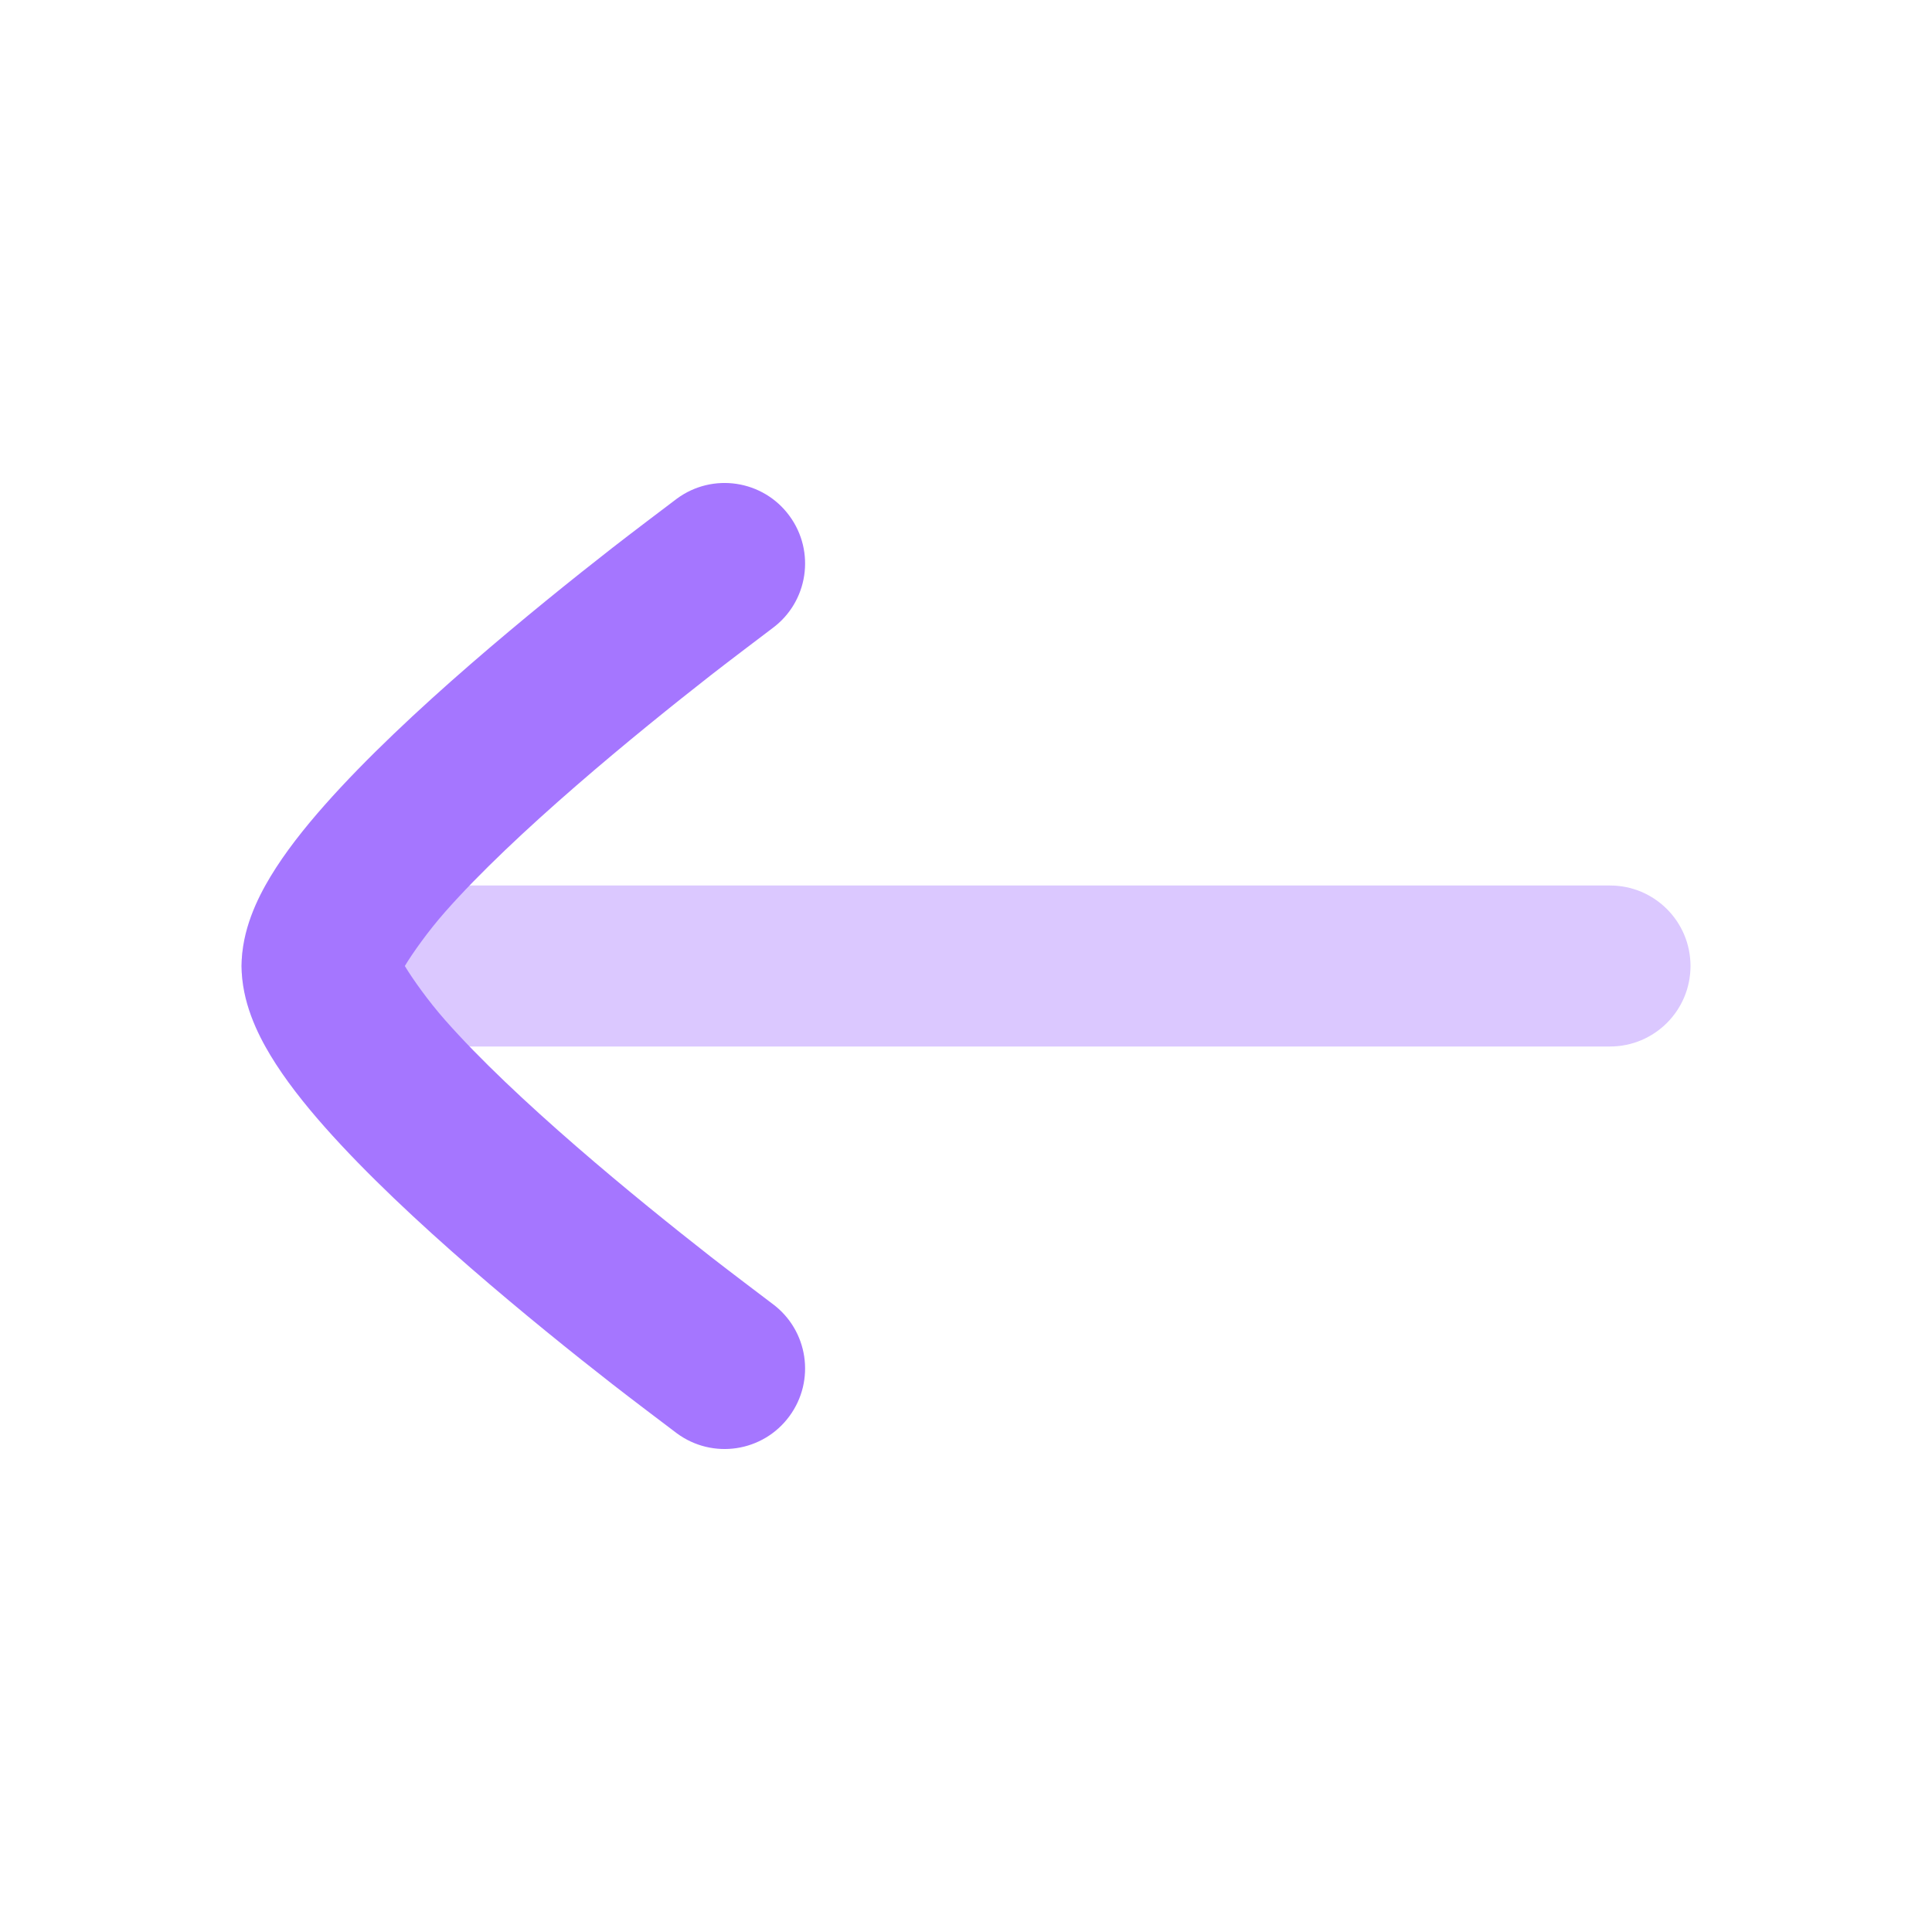
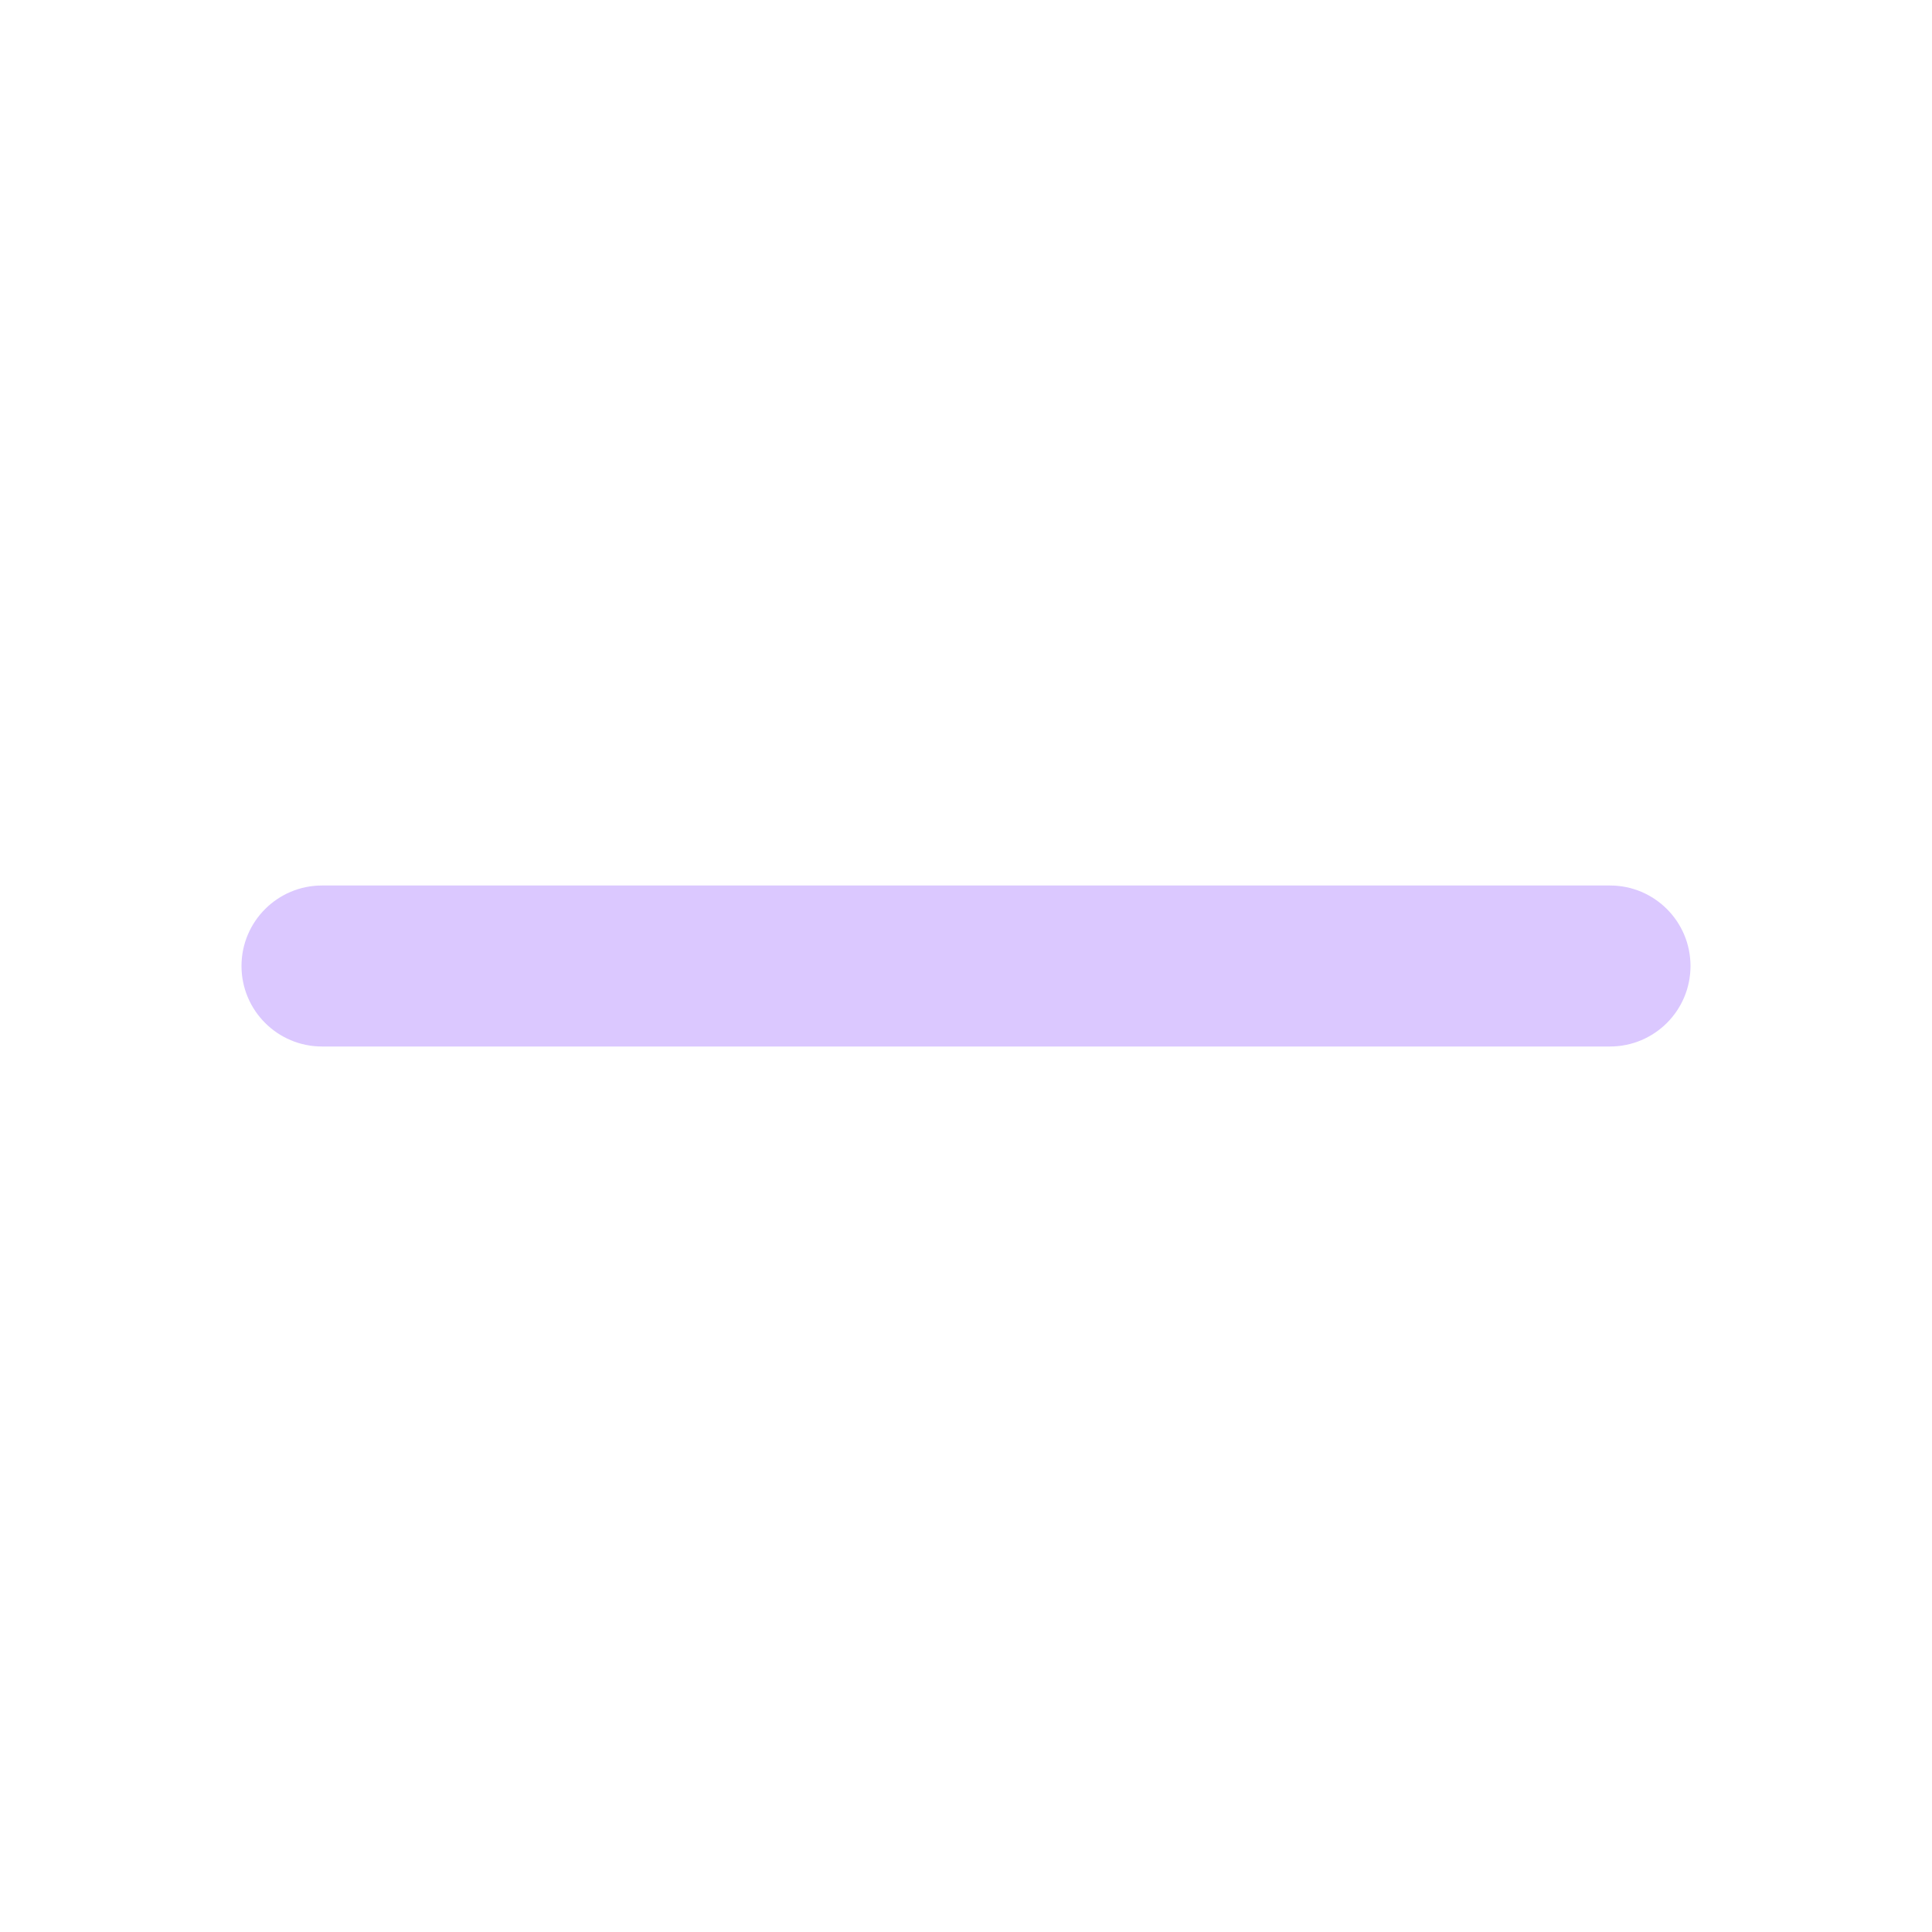
<svg xmlns="http://www.w3.org/2000/svg" width="24" height="24" viewBox="0 0 24 24" fill="none">
  <path opacity="0.4" fill-rule="evenodd" clip-rule="evenodd" d="M3 12C3 12.552 3.448 13 4 13L20 13C20.553 13 21 12.552 21 12C21 11.448 20.553 11 20 11L4 11C3.448 11 3 11.448 3 12Z" fill="#A576FF" />
-   <path d="M5.029 12C5.122 11.845 5.318 11.567 5.532 11.325C5.957 10.843 6.544 10.293 7.157 9.761C7.764 9.234 8.375 8.744 8.835 8.384C9.065 8.205 9.461 7.906 9.594 7.805C10.039 7.478 10.134 6.852 9.806 6.407C9.479 5.962 8.853 5.867 8.408 6.195L8.404 6.198C8.26 6.307 7.841 6.623 7.604 6.808C7.127 7.18 6.488 7.693 5.845 8.251C5.208 8.804 4.545 9.422 4.033 10.001C3.778 10.289 3.539 10.592 3.359 10.891C3.196 11.162 3.001 11.557 3.001 12C3.001 12.443 3.196 12.838 3.359 13.109C3.539 13.408 3.778 13.711 4.033 13.999C4.545 14.578 5.208 15.196 5.845 15.749C6.488 16.307 7.127 16.82 7.604 17.192C7.841 17.377 8.26 17.693 8.404 17.802L8.408 17.805C8.853 18.133 9.479 18.038 9.806 17.593C10.134 17.148 10.039 16.522 9.594 16.195C9.461 16.094 9.065 15.795 8.835 15.616C8.375 15.256 7.764 14.766 7.157 14.239C6.544 13.707 5.957 13.157 5.532 12.675C5.318 12.433 5.122 12.155 5.029 12Z" fill="#A576FF" />
</svg>